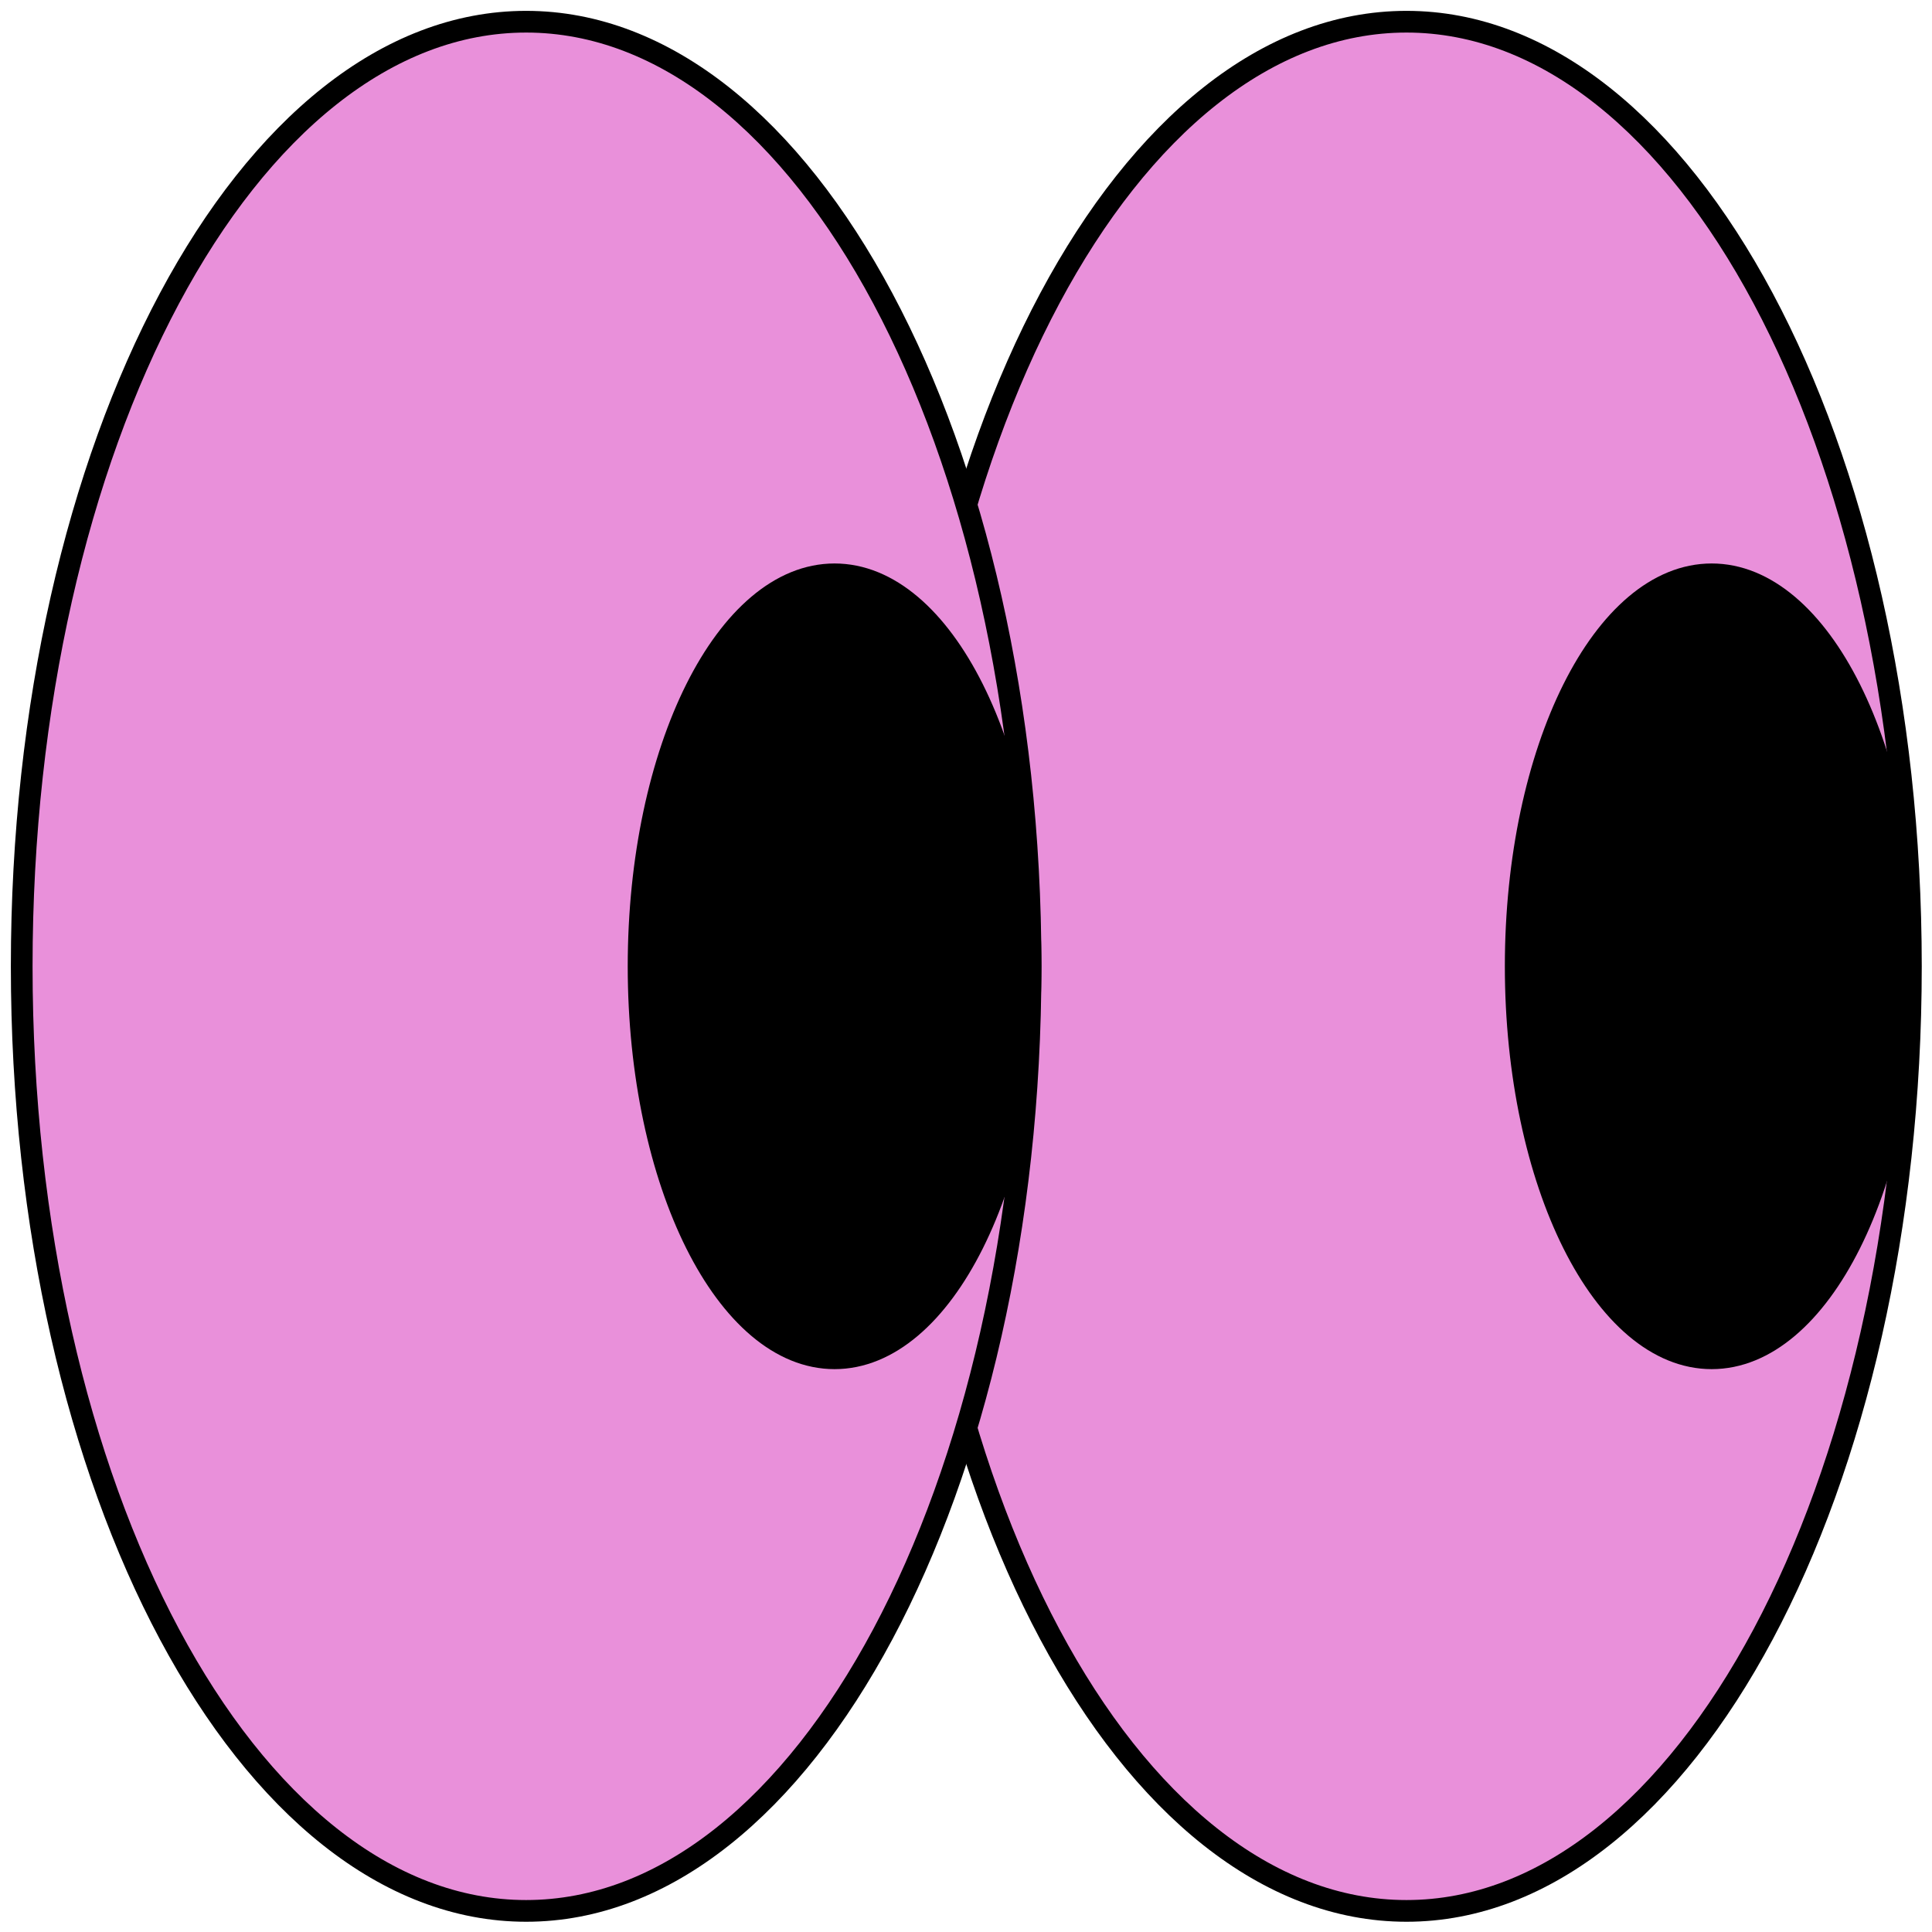
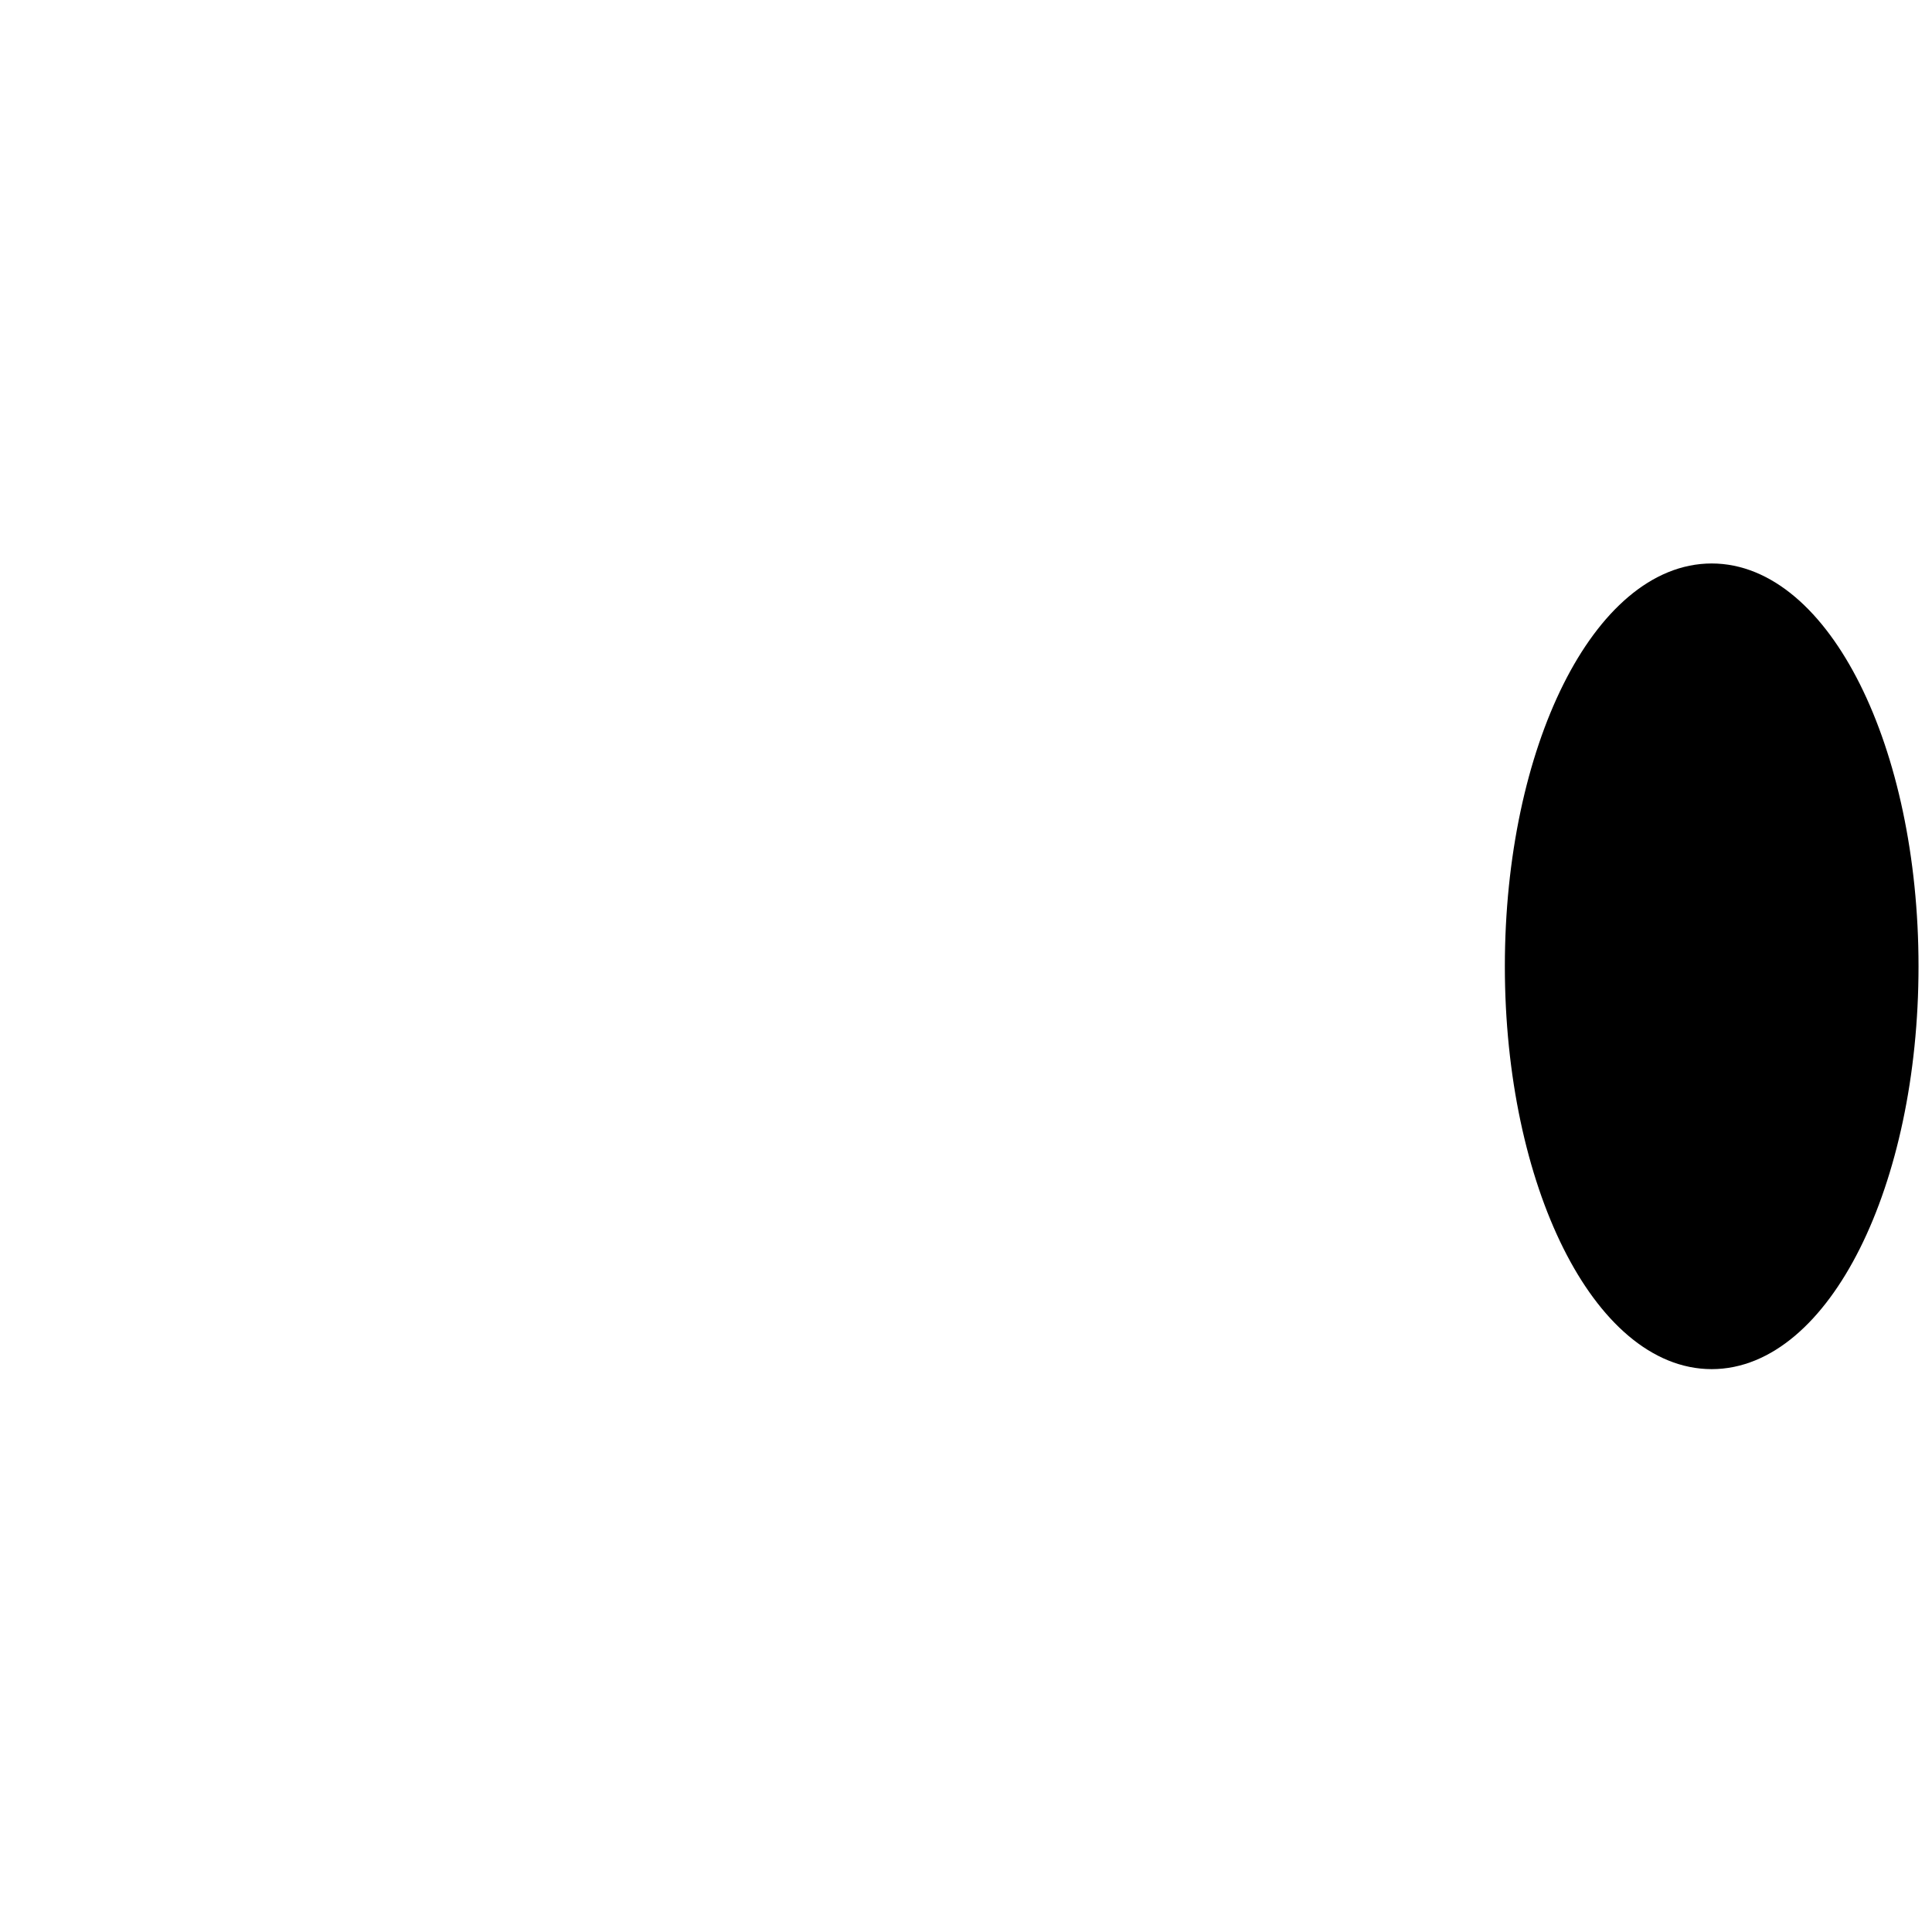
<svg xmlns="http://www.w3.org/2000/svg" width="89" height="89" viewBox="0 0 89 89" fill="none">
-   <path d="M64.791 88.028C77.624 88.028 88.028 68.546 88.028 44.514C88.028 20.482 77.624 1 64.791 1C51.957 1 41.554 20.482 41.554 44.514C41.554 68.546 51.957 88.028 64.791 88.028Z" fill="#E990DA" stroke="black" stroke-miterlimit="10" />
-   <path d="M24.237 88.028C37.07 88.028 47.474 68.546 47.474 44.514C47.474 20.482 37.07 1 24.237 1C11.403 1 1 20.482 1 44.514C1 68.546 11.403 88.028 24.237 88.028Z" fill="#E990DA" stroke="black" stroke-miterlimit="10" />
-   <path d="M38.445 62.571C43.432 62.571 47.474 54.487 47.474 44.514C47.474 34.542 43.432 26.457 38.445 26.457C33.459 26.457 29.417 34.542 29.417 44.514C29.417 54.487 33.459 62.571 38.445 62.571Z" fill="black" stroke="black" stroke-miterlimit="10" />
  <path d="M78.851 62.571C83.837 62.571 87.879 54.487 87.879 44.514C87.879 34.542 83.837 26.457 78.851 26.457C73.865 26.457 69.823 34.542 69.823 44.514C69.823 54.487 73.865 62.571 78.851 62.571Z" fill="black" stroke="black" stroke-miterlimit="10" />
</svg>